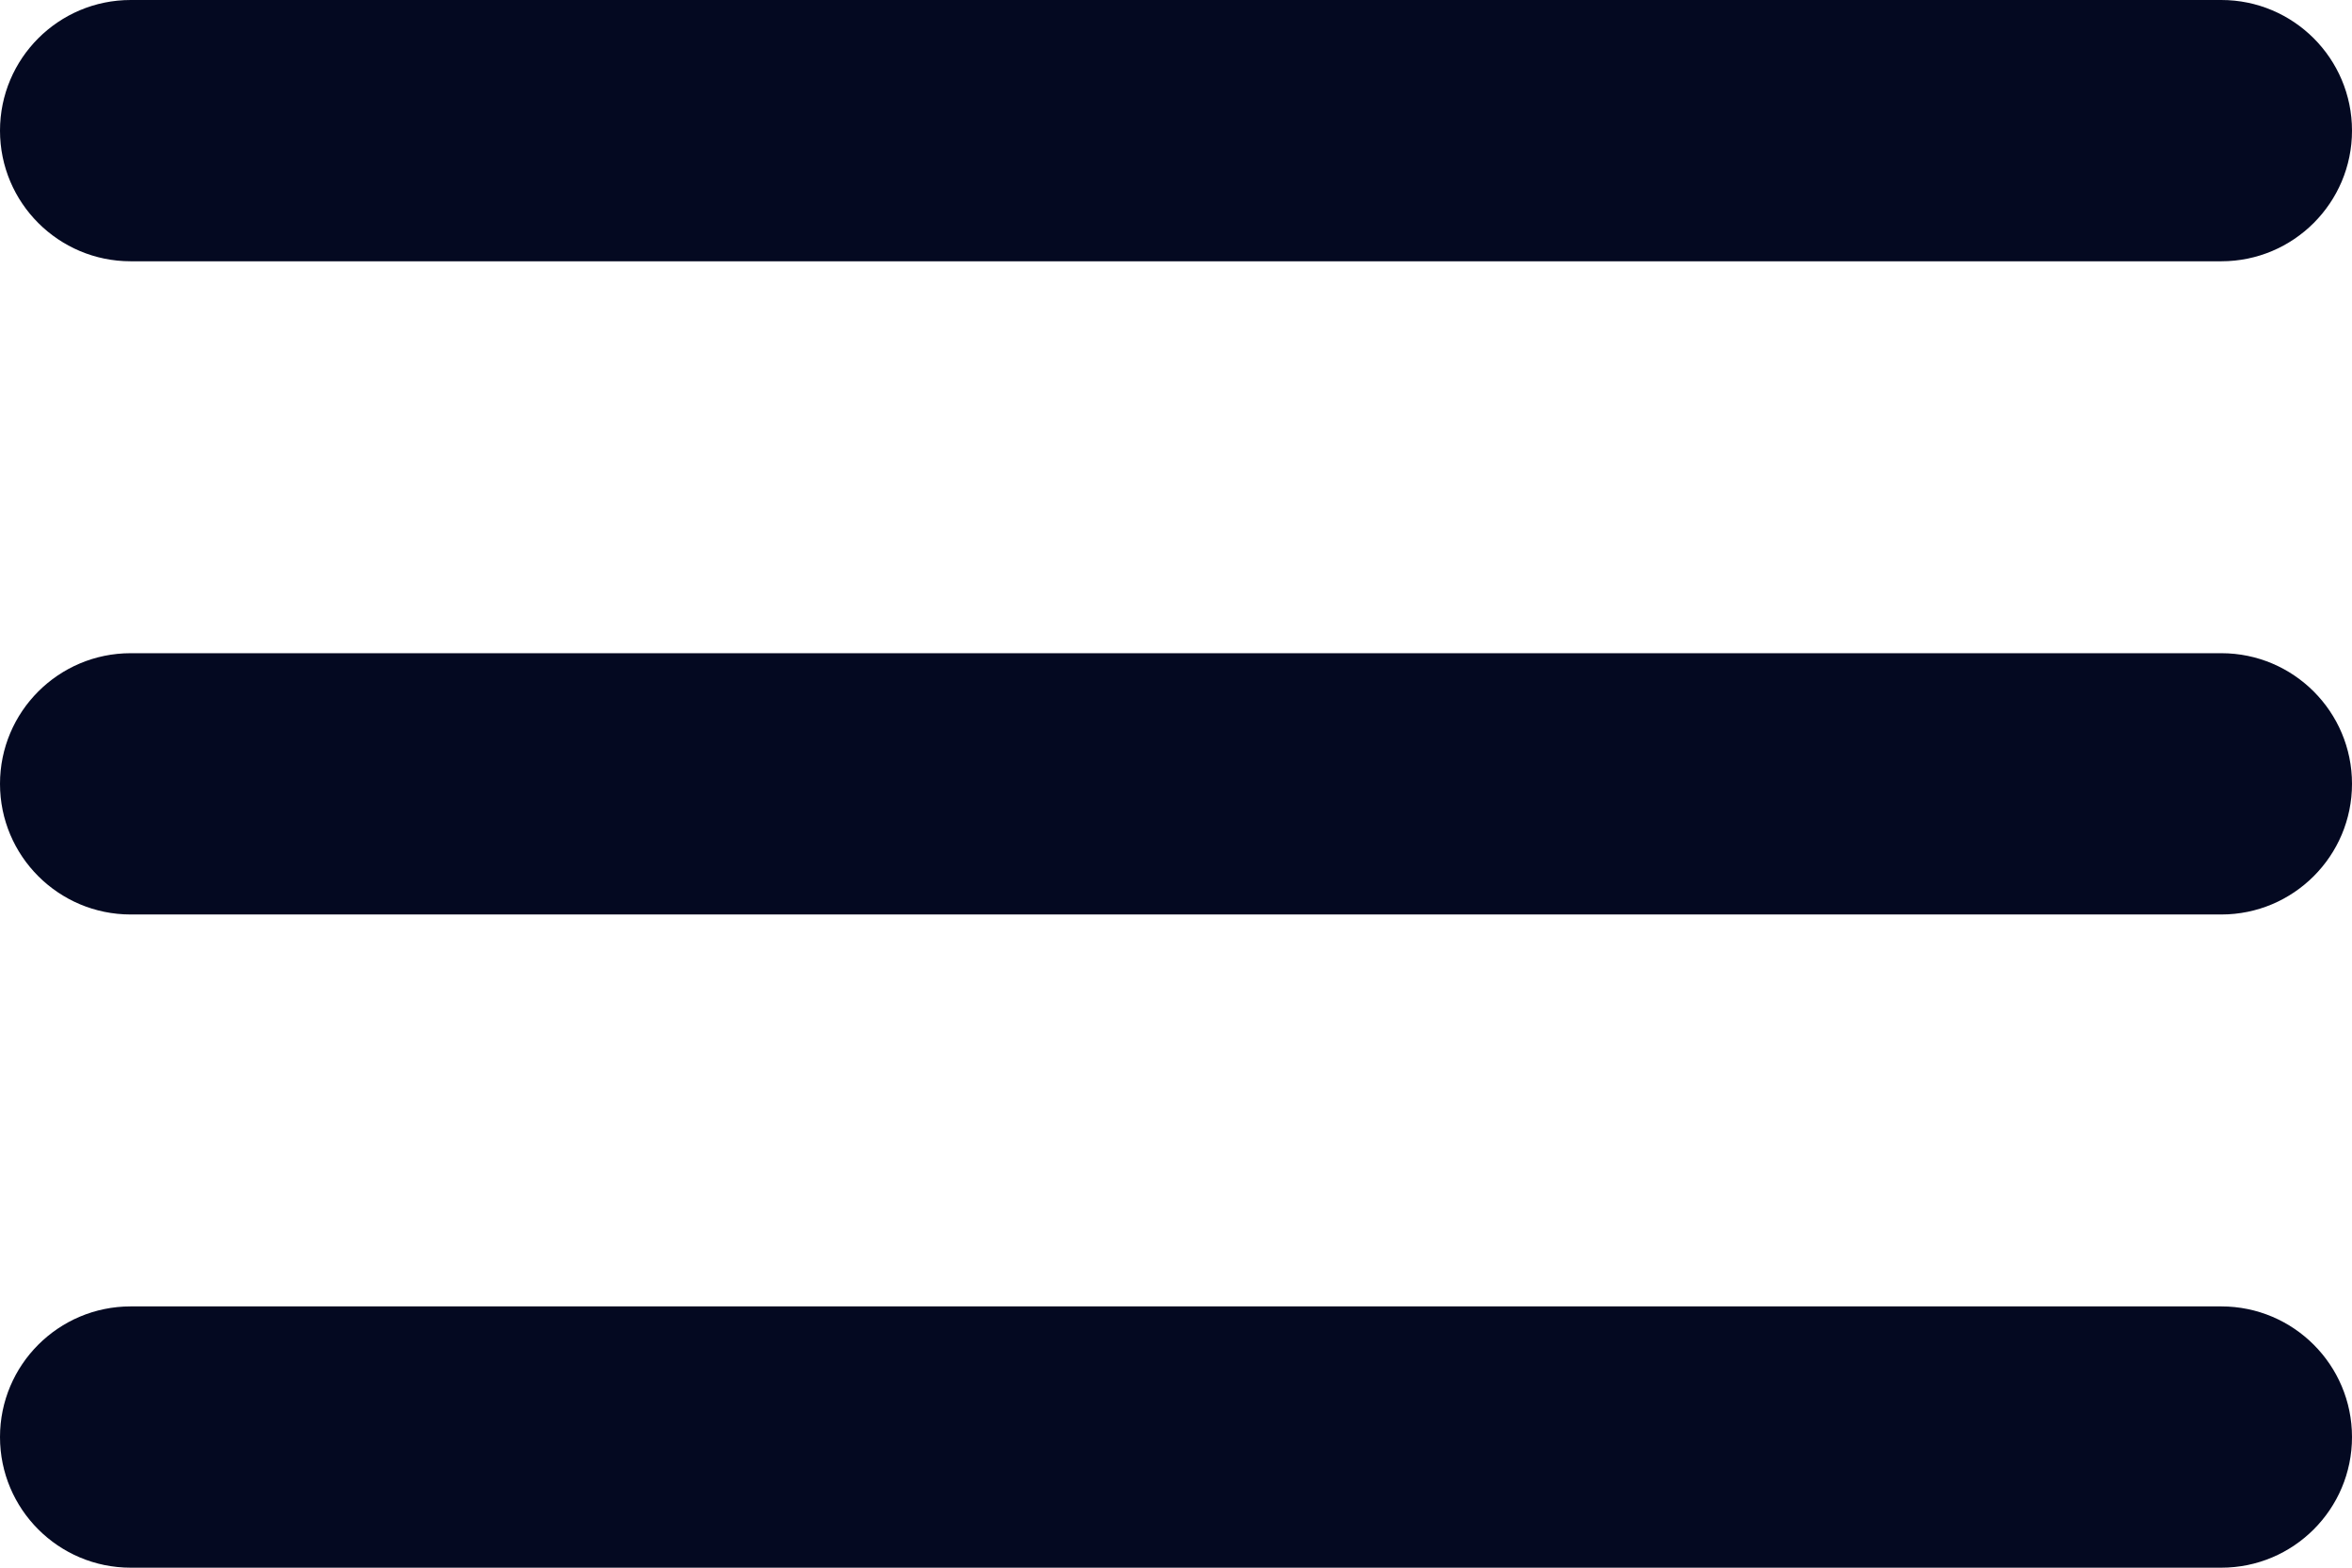
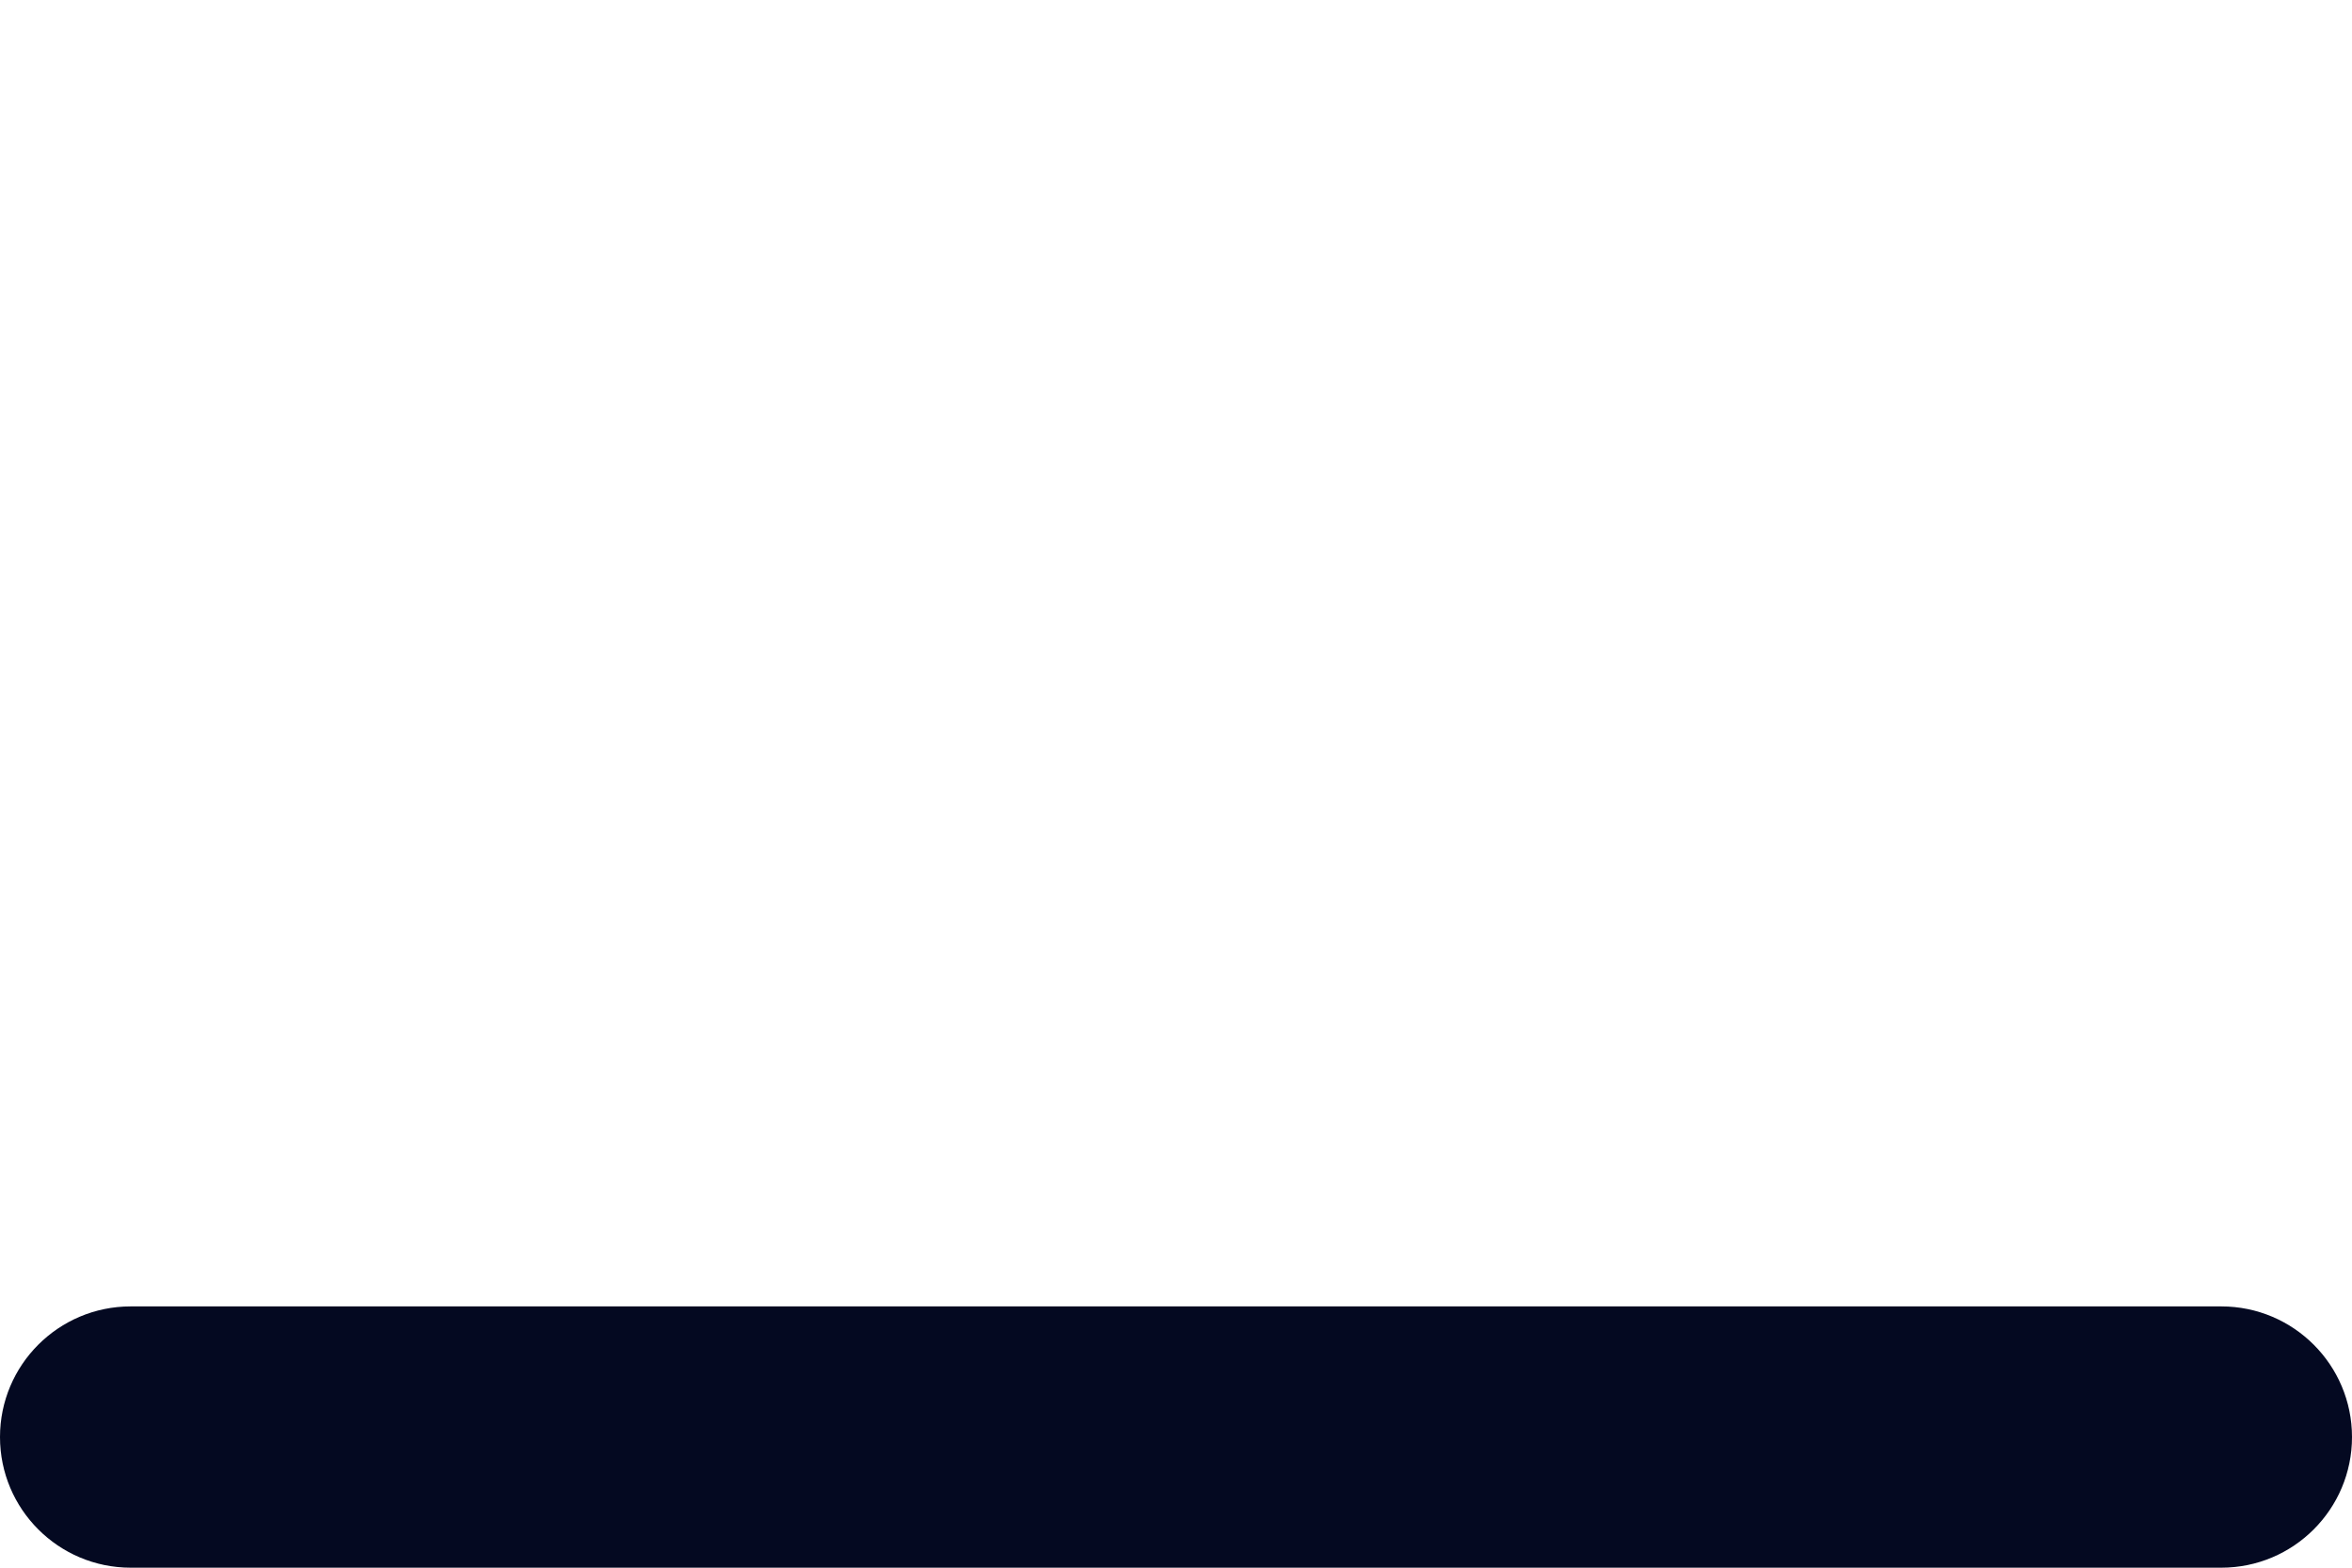
<svg xmlns="http://www.w3.org/2000/svg" fill="none" height="100%" overflow="visible" preserveAspectRatio="none" style="display: block;" viewBox="0 0 18 12" width="100%">
  <g id="Shape">
-     <path d="M0 1C0 0.448 0.448 0 1 0H17C17.552 0 18 0.448 18 1C18 1.552 17.552 2 17 2H1C0.448 2 0 1.552 0 1Z" fill="#040921" />
-     <path d="M0 6C0 5.448 0.448 5 1 5H17C17.552 5 18 5.448 18 6C18 6.552 17.552 7 17 7H1C0.448 7 0 6.552 0 6Z" fill="#040921" />
    <path d="M0 11C0 10.448 0.448 10 1 10H17C17.552 10 18 10.448 18 11C18 11.552 17.552 12 17 12H1C0.448 12 0 11.552 0 11Z" fill="#040921" />
  </g>
</svg>